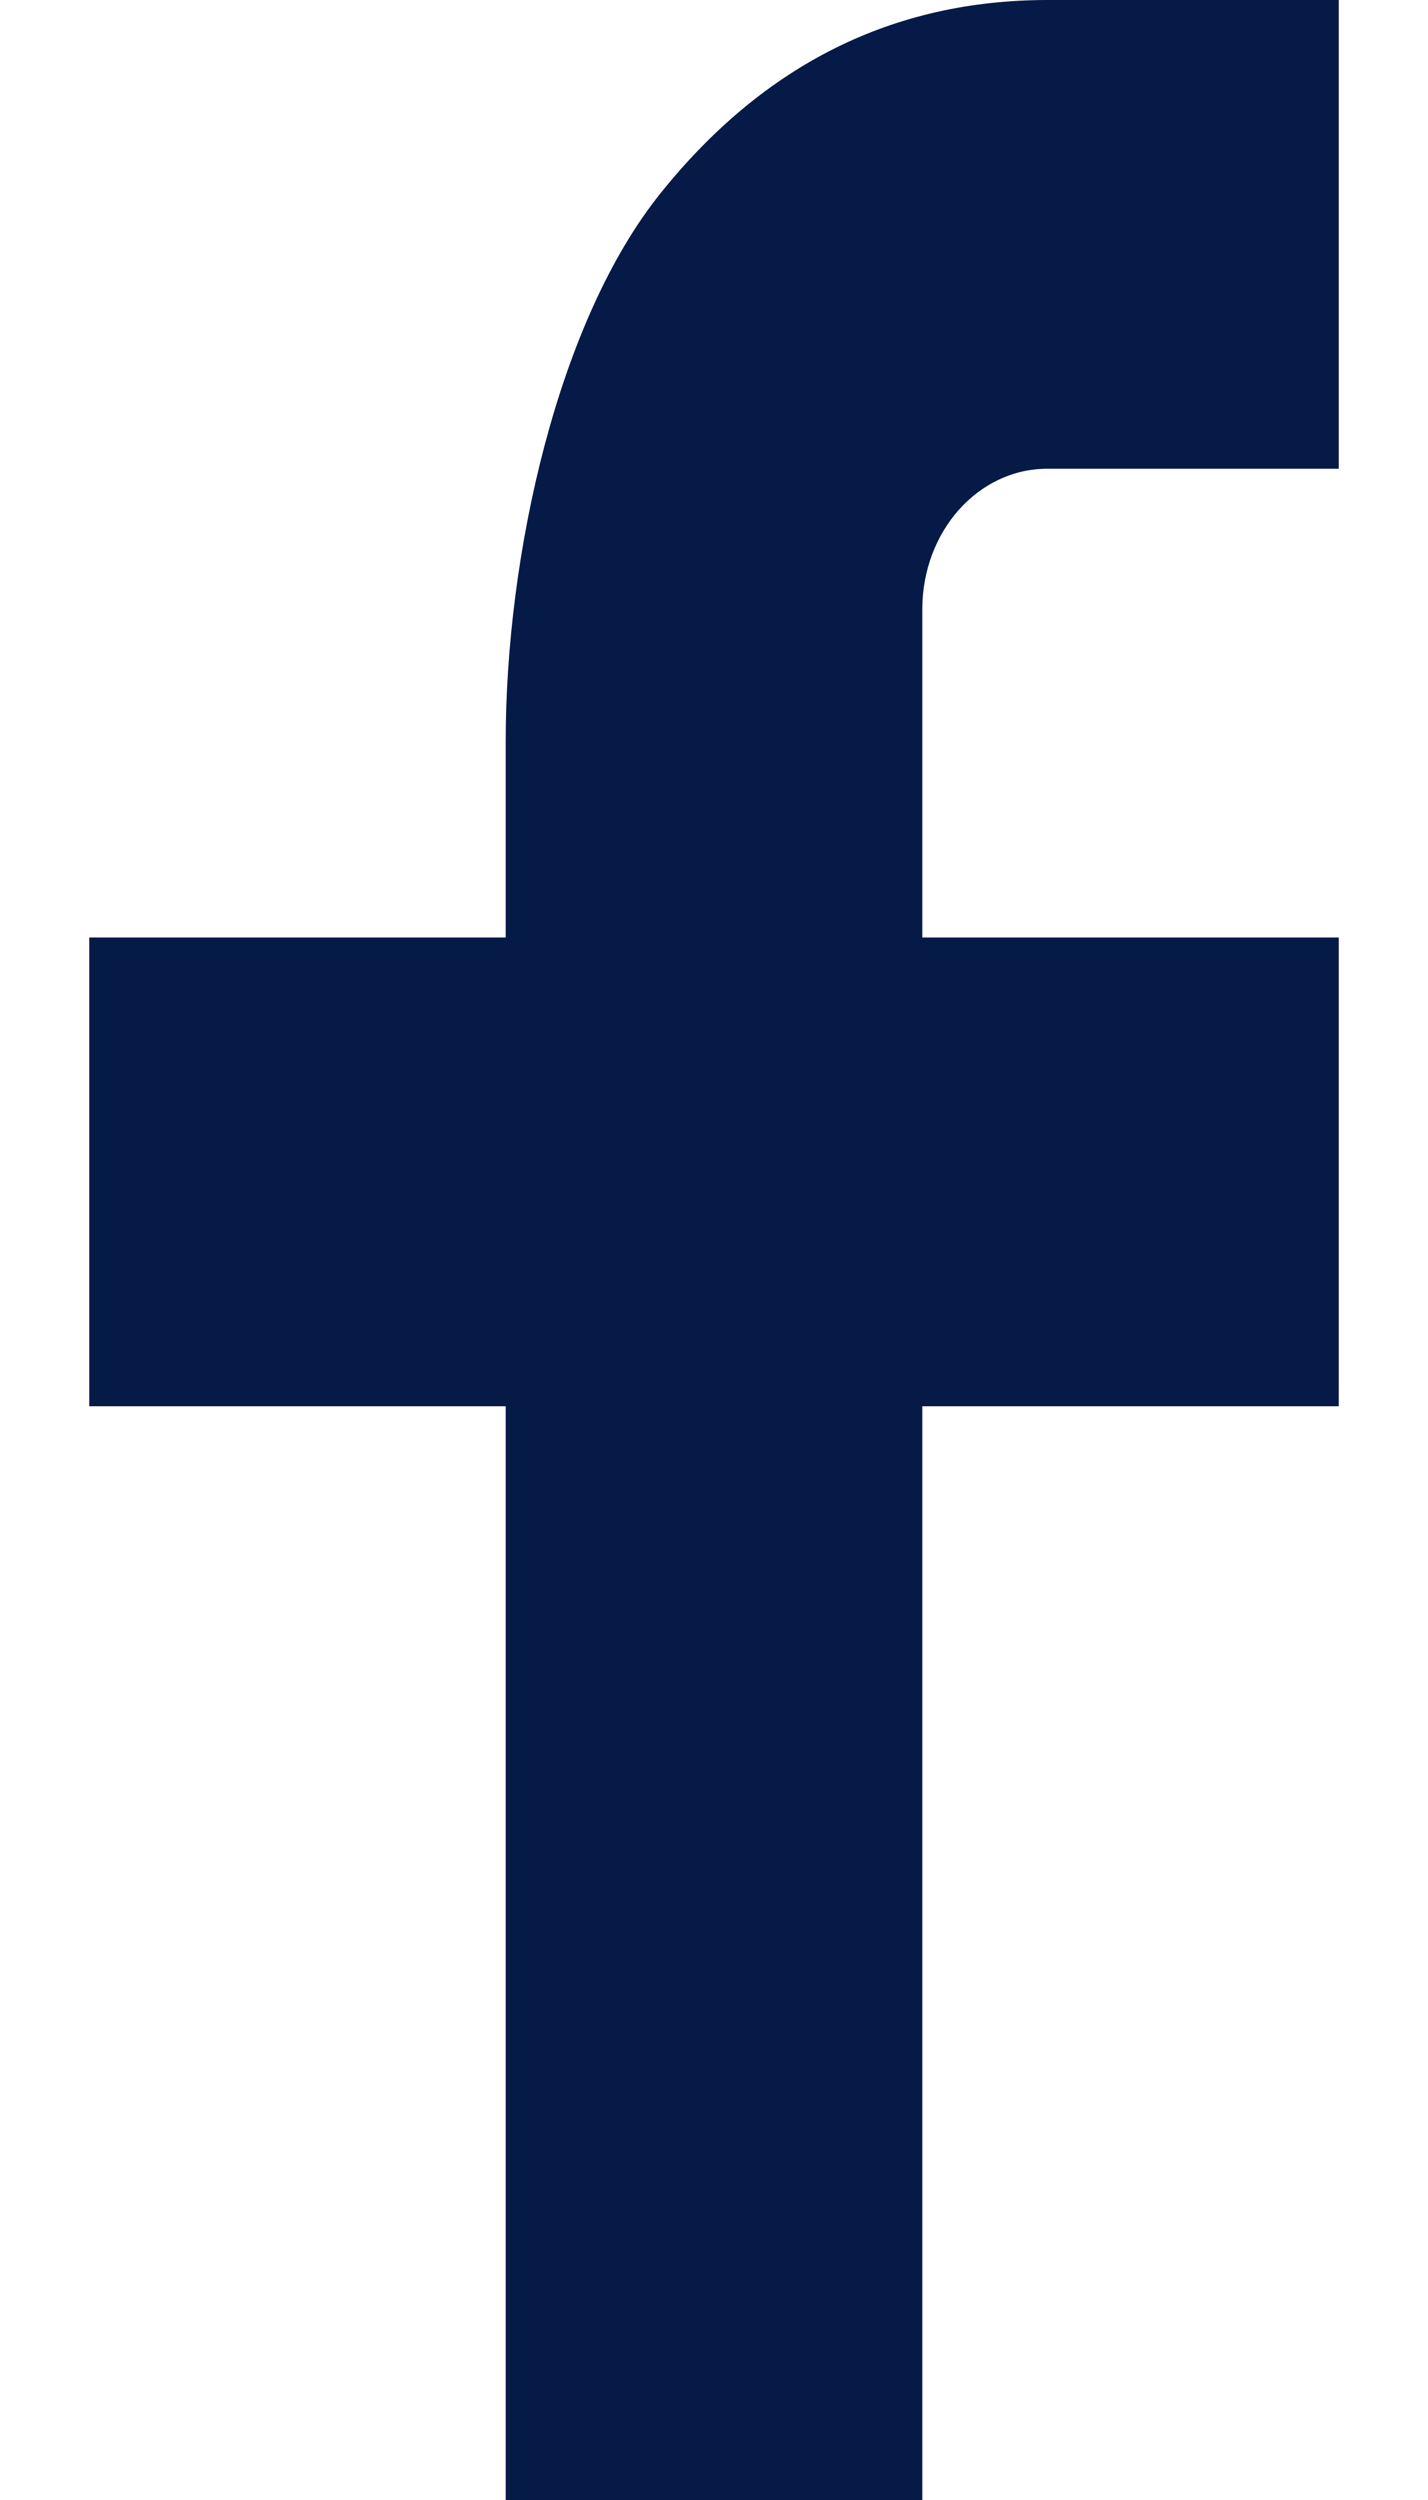
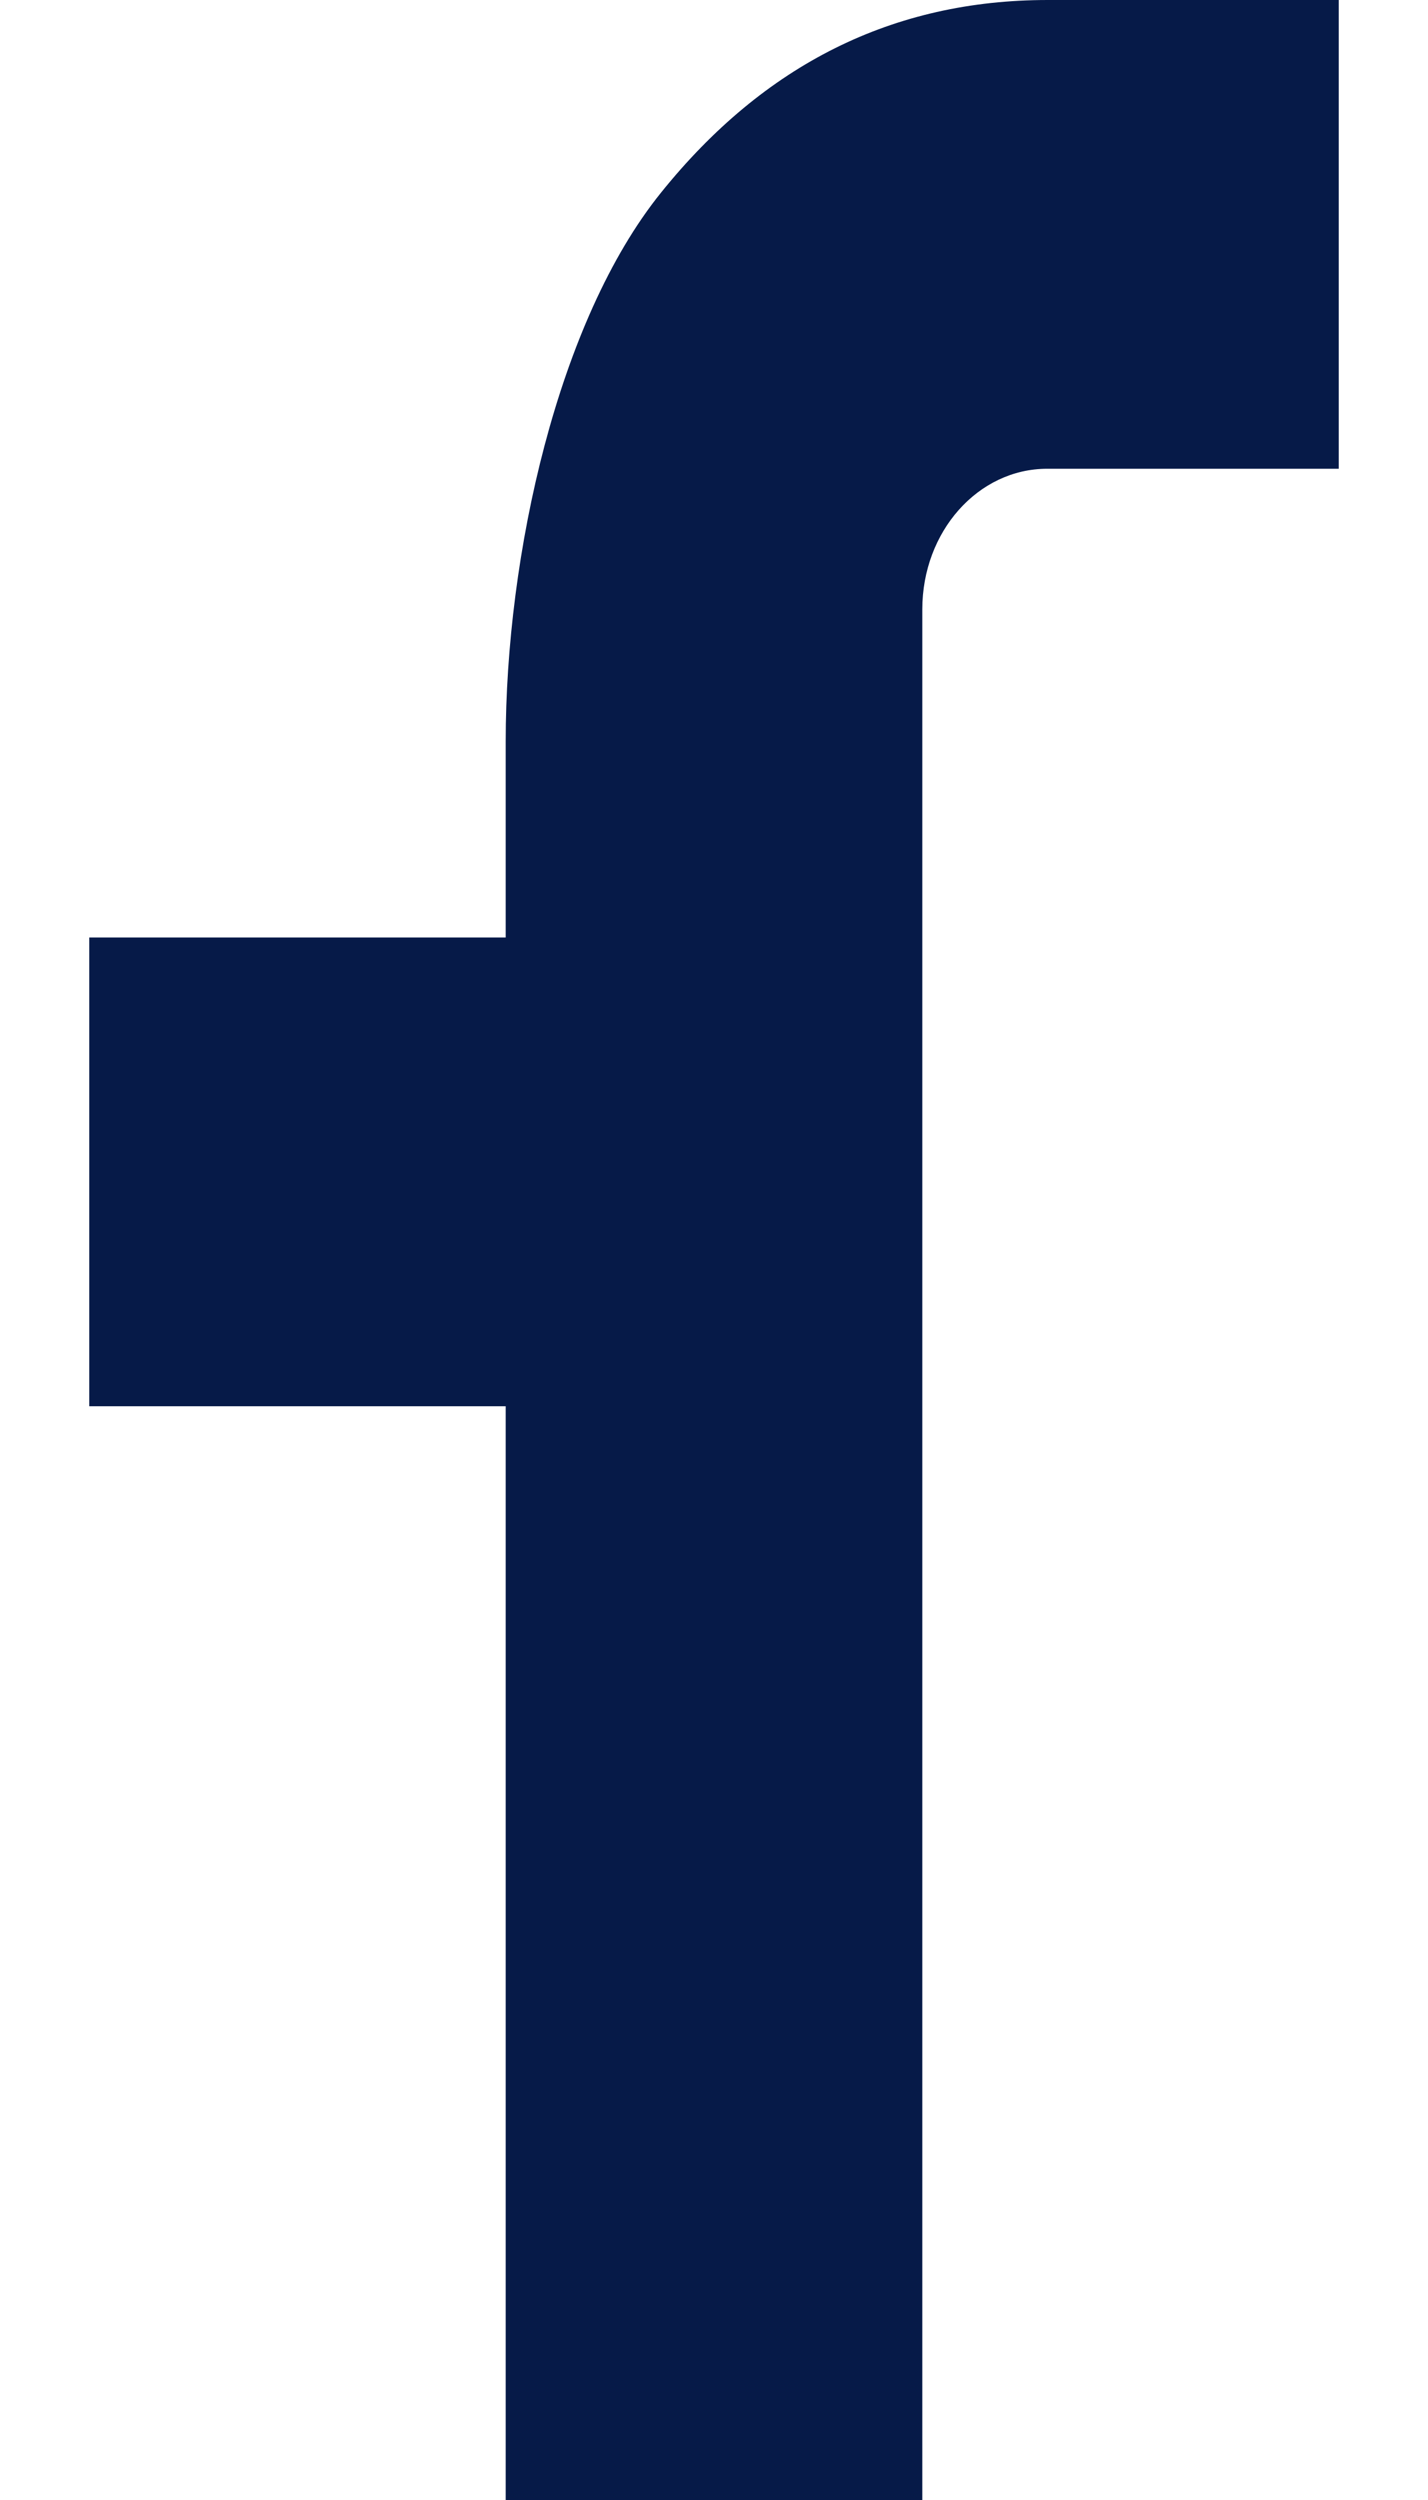
<svg xmlns="http://www.w3.org/2000/svg" width="8" height="14" viewBox="0 0 8 14" fill="none">
-   <path d="M5.167 5.25H7.5V7.875H5.167V14H2.833V7.875H0.5V5.25H2.833V4.152C2.833 3.111 3.124 1.797 3.703 1.079C4.282 0.359 5.004 0 5.87 0H7.5V2.625H5.867C5.479 2.625 5.167 2.977 5.167 3.412V5.25Z" fill="#061A48" />
+   <path d="M5.167 5.25V7.875H5.167V14H2.833V7.875H0.5V5.25H2.833V4.152C2.833 3.111 3.124 1.797 3.703 1.079C4.282 0.359 5.004 0 5.87 0H7.5V2.625H5.867C5.479 2.625 5.167 2.977 5.167 3.412V5.25Z" fill="#061A48" />
</svg>